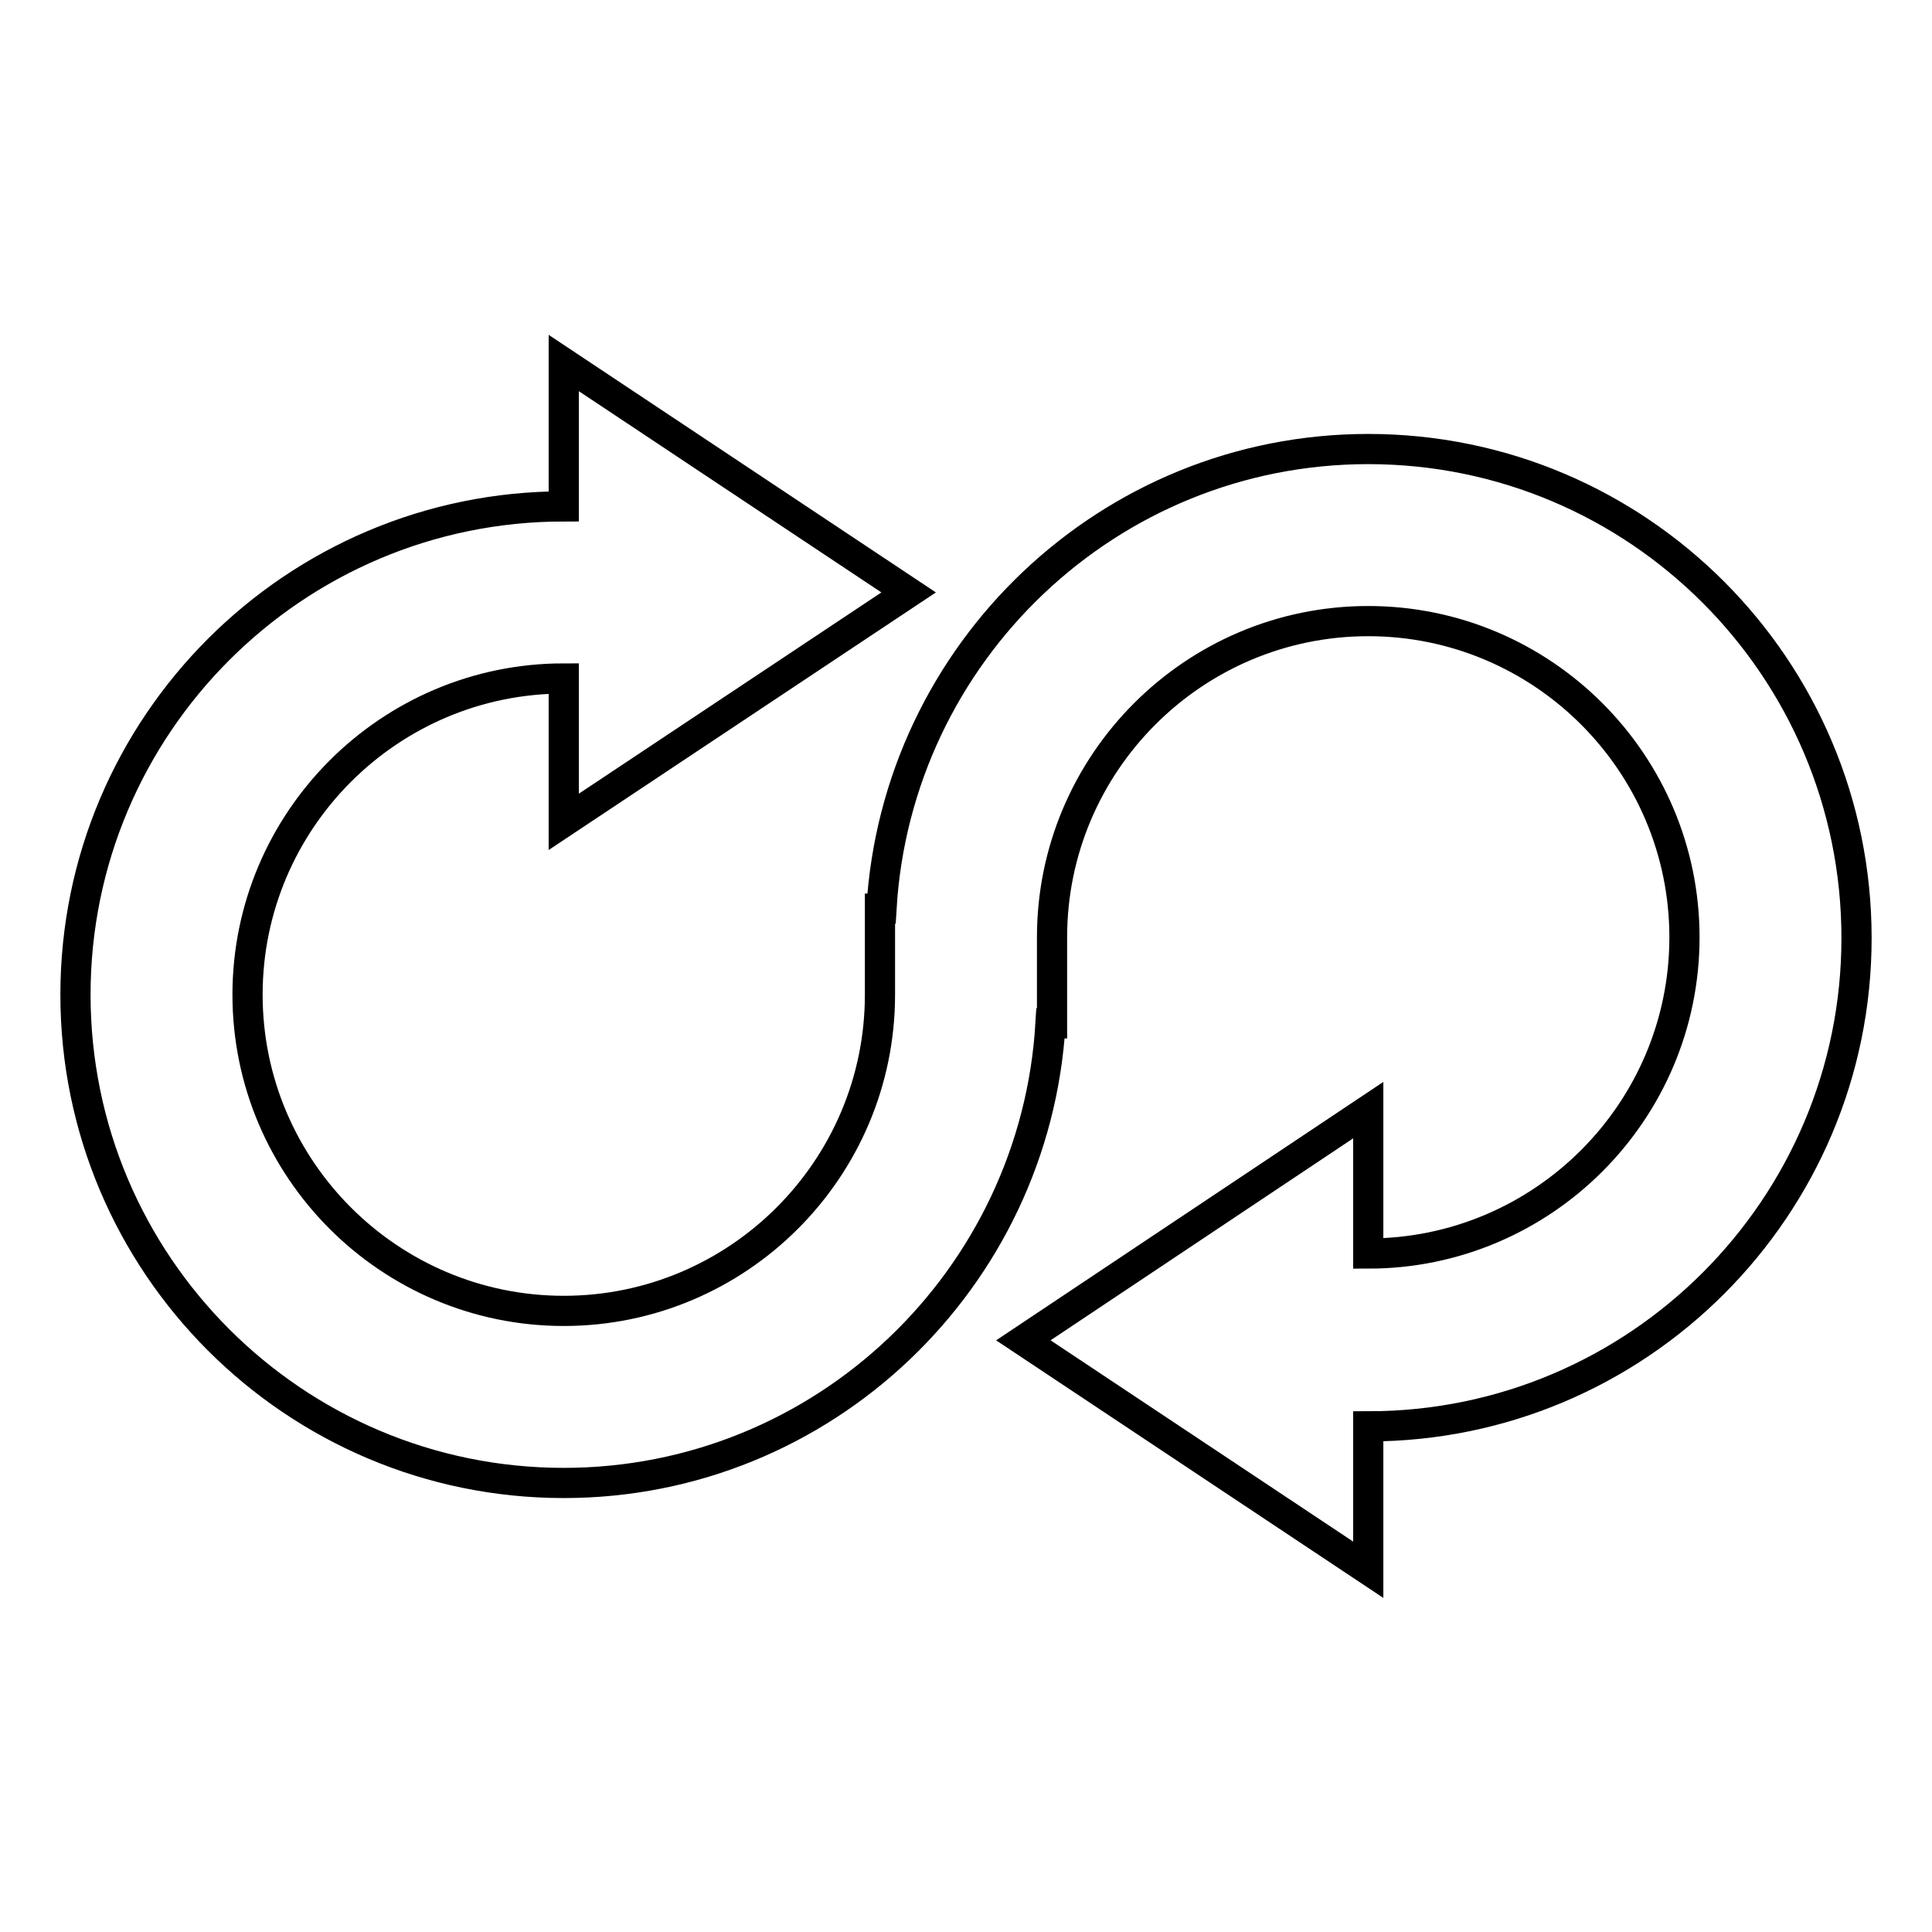
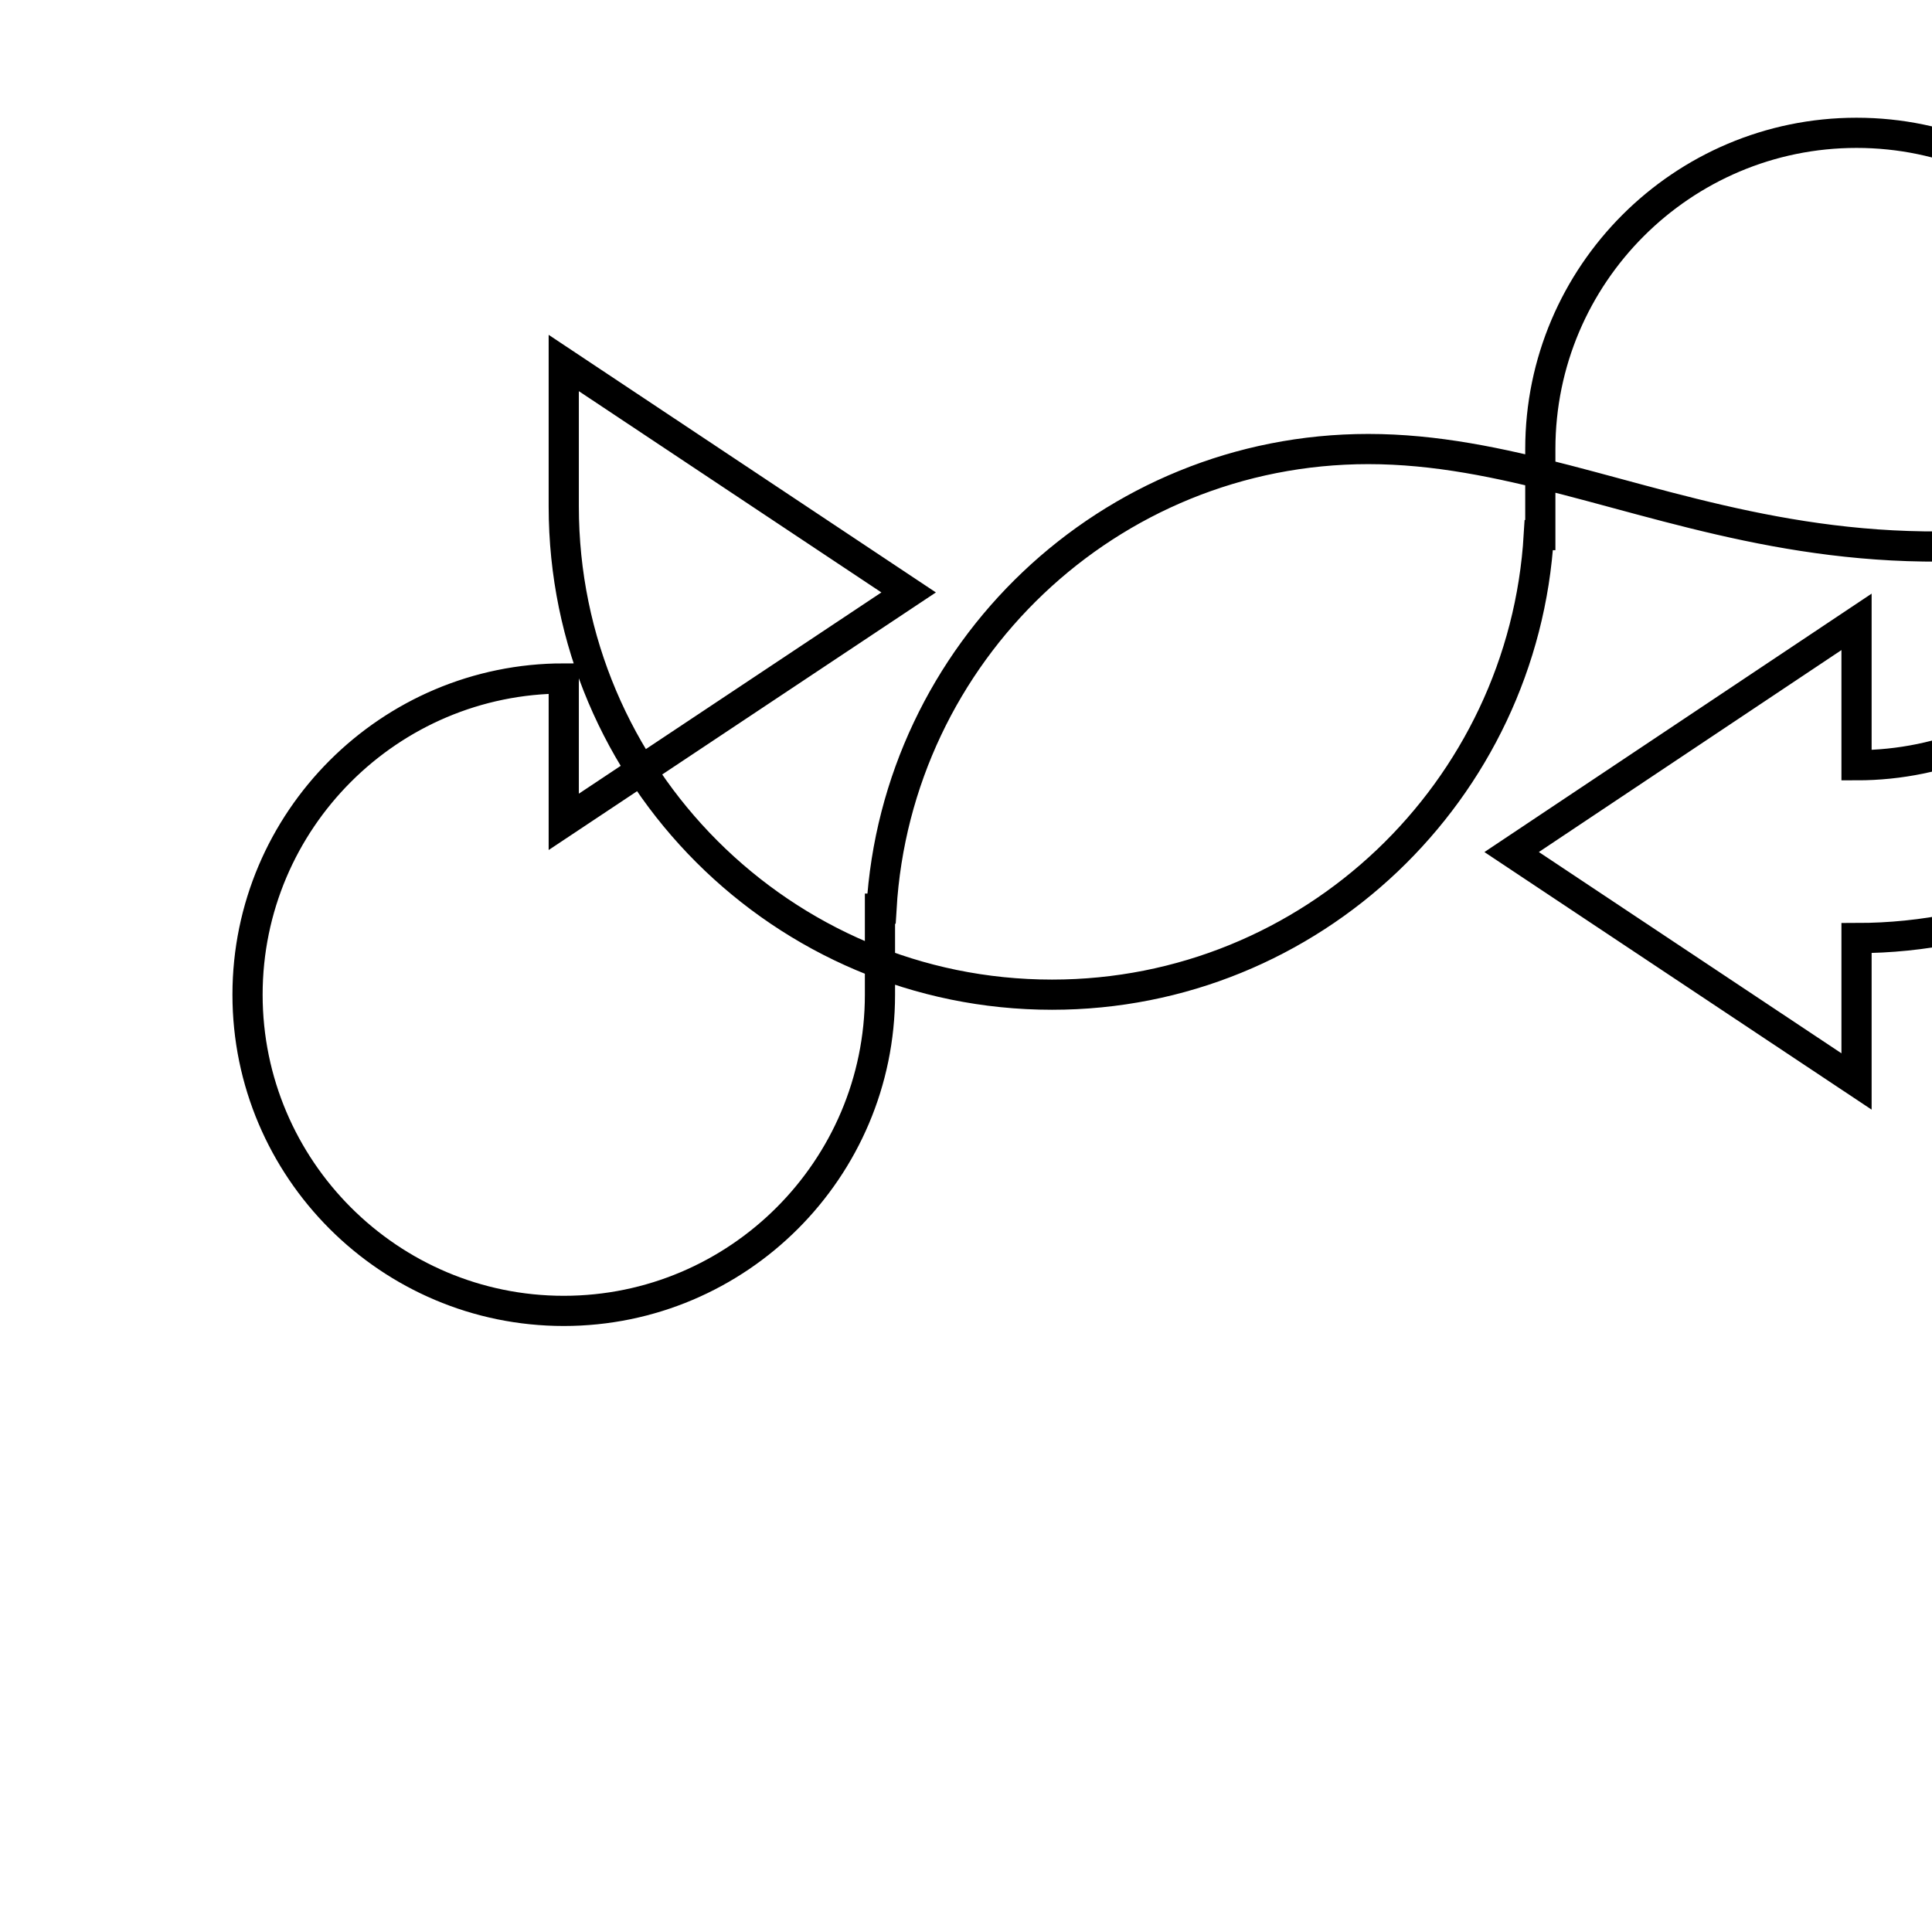
<svg xmlns="http://www.w3.org/2000/svg" version="1.1" x="0px" y="0px" viewBox="0 0 256 256" enable-background="new 0 0 256 256" xml:space="preserve">
  <g>
-     <path stroke-width="4" fill-opacity="0" stroke="#000000" d="M181.3,59.5c-34.4,0-62.5,27-64.5,60.9h-0.2v11.4c0,23.1-18.8,41.9-41.9,41.9c-23.1,0-41.9-18.8-41.9-41.9 c0-23.1,18.8-41.9,41.9-41.9v19l45.7-30.4L74.7,48.1v19C39,67.1,10,96.1,10,131.8c0,35.7,29,64.7,64.7,64.7 c34.4,0,62.5-27,64.5-60.9h0.2v-11.4c0-23.1,18.8-41.9,41.9-41.9c23.1,0,41.9,18.8,41.9,41.9c0,23.1-18.8,41.9-41.9,41.9v-19 l-45.7,30.5l45.7,30.4v-19c35.7,0,64.7-29,64.7-64.7C246,88.5,217,59.5,181.3,59.5" />
+     <path stroke-width="4" fill-opacity="0" stroke="#000000" d="M181.3,59.5c-34.4,0-62.5,27-64.5,60.9h-0.2v11.4c0,23.1-18.8,41.9-41.9,41.9c-23.1,0-41.9-18.8-41.9-41.9 c0-23.1,18.8-41.9,41.9-41.9v19l45.7-30.4L74.7,48.1v19c0,35.7,29,64.7,64.7,64.7 c34.4,0,62.5-27,64.5-60.9h0.2v-11.4c0-23.1,18.8-41.9,41.9-41.9c23.1,0,41.9,18.8,41.9,41.9c0,23.1-18.8,41.9-41.9,41.9v-19 l-45.7,30.5l45.7,30.4v-19c35.7,0,64.7-29,64.7-64.7C246,88.5,217,59.5,181.3,59.5" />
  </g>
</svg>